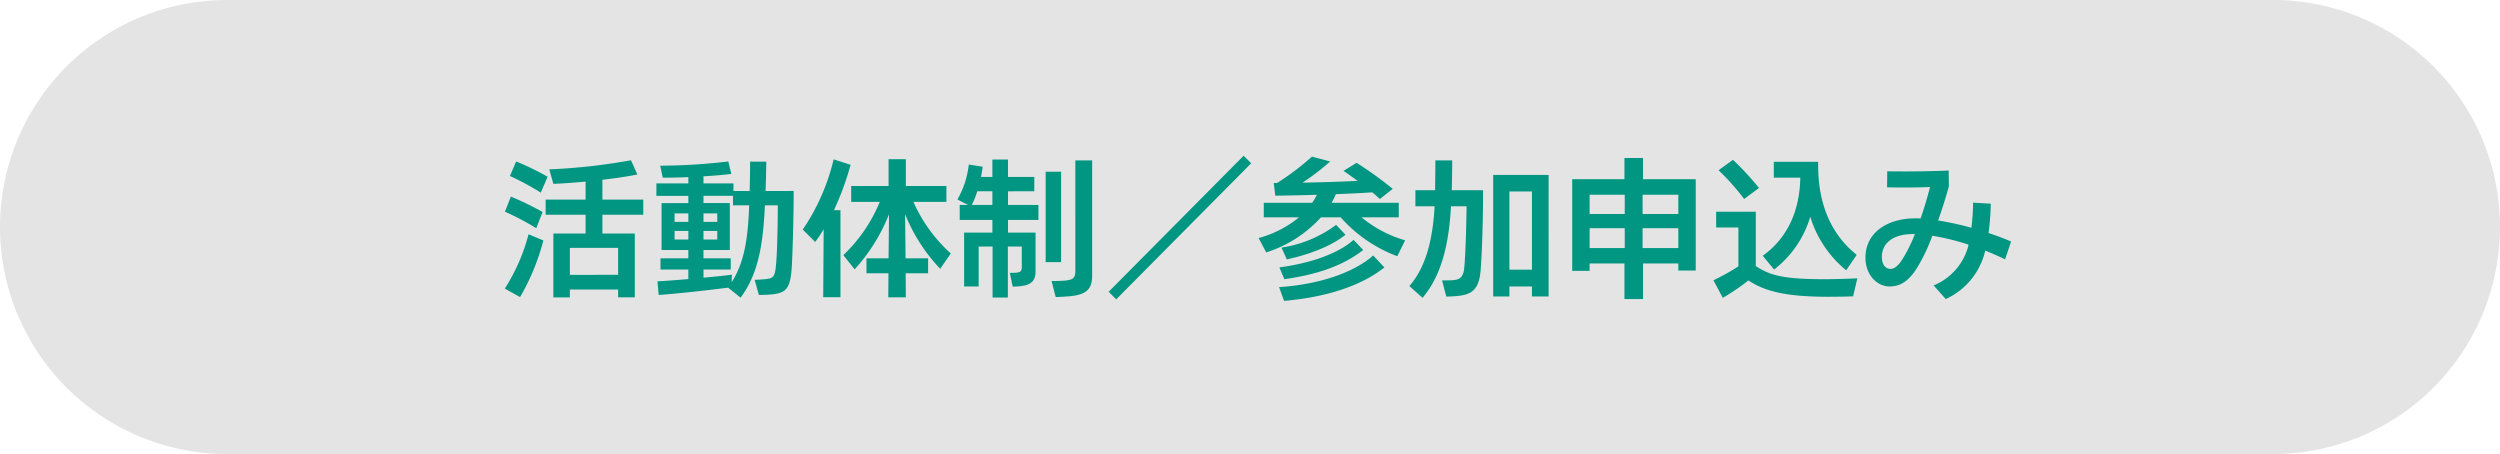
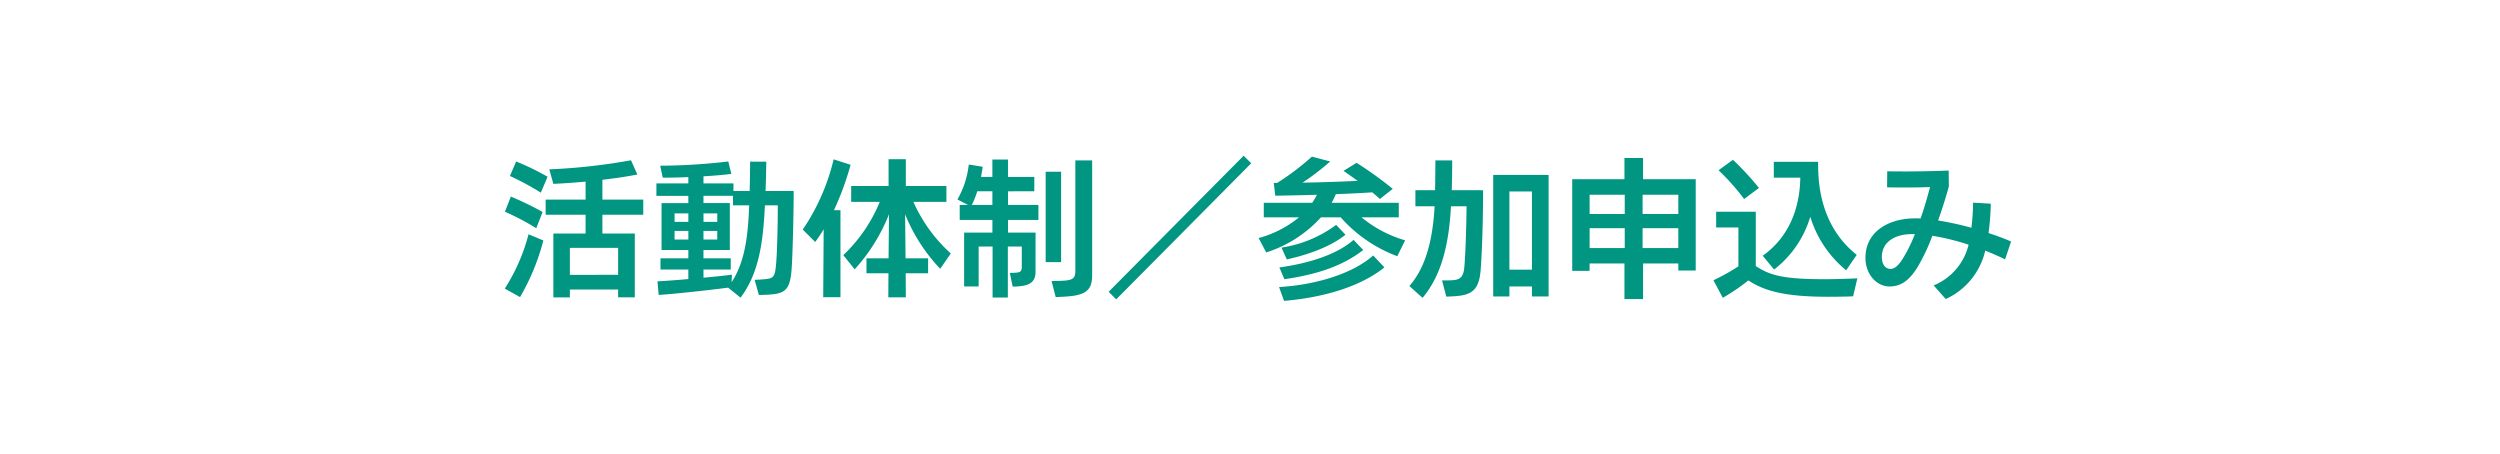
<svg xmlns="http://www.w3.org/2000/svg" width="446" height="81" viewBox="0 0 446 81">
  <g id="グループ_896" data-name="グループ 896" transform="translate(-250 -546)">
-     <path id="パス_9887" data-name="パス 9887" d="M40.5,0h365a40.5,40.5,0,0,1,0,81H40.5a40.5,40.5,0,0,1,0-81Z" transform="translate(250 546)" fill="#e4e4e4" />
    <path id="パス_9890" data-name="パス 9890" d="M-109.242-15.39h-7.29v-3.537c2.322-.27,4.509-.594,6.237-.945l-1.134-2.538a104.907,104.907,0,0,1-14.58,1.62l.729,2.592c1.782-.081,3.78-.216,5.751-.405v3.213h-7.128v2.7h7.128v3.348h-5.751V2.052h2.943V.648h8.613v1.4h2.97V-9.342h-5.778V-12.69h7.29Zm-17.064-4.077a46.74,46.74,0,0,0-5.616-2.727l-1.107,2.592a47.013,47.013,0,0,1,5.508,2.97Zm-.891,6.291a52.2,52.2,0,0,0-5.67-2.754l-1.053,2.7a45.836,45.836,0,0,1,5.589,2.943ZM-131.22,2a40.166,40.166,0,0,0,4.158-10.1l-2.646-1.107A33.584,33.584,0,0,1-133.947.486Zm8.883-3.969V-6.777h8.613v4.806Zm34.911-14.958c.081-1.944.108-3.726.135-5.238H-90.18c0,1.485-.027,3.024-.081,5.238H-93.15v-1.35H-98.5v-1.269c1.836-.108,3.591-.243,4.968-.432l-.54-2.214a108.1,108.1,0,0,1-12.15.756l.459,2.133c1.35,0,2.916-.027,4.563-.108v1.134h-5.7v2.214h5.7v1.3h-4.779V-6.4h4.779v1.485h-4.968v2h4.968v1.7c-2.106.189-4.023.324-5.508.405l.216,2.43c2.862-.189,8.1-.756,12.393-1.3l2.214,1.782c3.267-4.347,4.023-9.774,4.347-16.47h2.295c0,3.456-.108,7.992-.27,10.071-.189,2.511-.378,2.943-1.836,3.078-.7.081-1.539.135-2.025.135l.756,2.7c.7,0,1.7-.027,2.43-.108,2.592-.27,3.24-1.242,3.456-5.157.162-2.97.324-9.288.324-13.284ZM-93.42-2c-1.62.216-3.348.378-5.076.54V-2.916h4.86v-2H-98.5V-6.4h4.7v-8.37h-4.7v-1.3h5.265v1.7h2.889c-.189,5.022-.648,9.936-3.132,13.716Zm-7.776-9.423h-2.457v-1.512h2.457Zm2.7,0v-1.512h2.457v1.512Zm-2.7,1.62v1.539h-2.457V-9.8Zm5.157,1.539H-98.5V-9.8h2.457Zm41.661,2.484a27.292,27.292,0,0,1-6.669-9.207h5.886V-17.82H-62.4V-22.6h-3.078v4.779h-6.669v2.835h5.1a27.443,27.443,0,0,1-6.507,9.5l2.025,2.538a32.33,32.33,0,0,0,6.129-9.828l-.081,7.857h-3.942v2.673H-65.5l-.027,4.293H-62.4l-.027-4.293h4V-4.914h-4.023l-.081-7.884a30.552,30.552,0,0,0,6.264,9.747Zm-20.9-16.794a37.825,37.825,0,0,1-5.508,12.528L-78.57-7.83A25.459,25.459,0,0,0-77.058-10.1l-.081,12.123h3.078V-13.5h-1.161a51.835,51.835,0,0,0,2.97-8.1Zm35.8,5.7V-19.44h-4.7v-3.1h-2.781v3.1h-2.025c.108-.621.216-1.242.3-1.809l-2.484-.4a16.136,16.136,0,0,1-2.025,6.237l1.89.972h-1.485v2.673h5.832V-9.5H-52V.108h2.592V-7.02h2.484v9.1H-44.2v-9.1h2.484v3.672c0,.648-.216.891-.81.972a10.842,10.842,0,0,1-1.323.054l.513,2.457A12.328,12.328,0,0,0-41.769.027c1.728-.216,2.511-.972,2.511-2.565V-9.5h-4.914v-2.268h5.427v-2.673h-5.427v-2.43Zm7.317,14.229c0,1.134-.351,1.512-1.566,1.674-.7.081-1.782.108-2.673.108L-35.667,2c.729-.027,1.944-.081,2.862-.189,2.673-.324,3.645-1.3,3.645-3.645V-22.383h-3Zm-5.292-17.712V-4.239h2.754V-20.358Zm-13.176,5.913a15.2,15.2,0,0,0,.972-2.43h2.7v2.43ZM-.783-21.87l-1.35-1.35L-26.217,1.053l1.35,1.35Zm26.325,9.639v-2.592H13.554a13.49,13.49,0,0,0,.756-1.539c2.241-.081,4.482-.189,6.507-.324.486.4.945.81,1.35,1.188l2.3-1.809a66.037,66.037,0,0,0-6.453-4.644L15.687-20.52c.783.54,1.647,1.161,2.511,1.782-3.1.162-6.615.27-9.828.324a44.882,44.882,0,0,0,4.941-3.78l-3.267-.864a45.133,45.133,0,0,1-6.21,4.7H3.24l.27,2.268c2.133-.027,4.725-.081,7.425-.162a10.98,10.98,0,0,1-.837,1.431H1.458v2.592H7.749A19.32,19.32,0,0,1,.54-8.532L1.89-5.967a22.274,22.274,0,0,0,9.774-6.264h3.51a25.243,25.243,0,0,0,10.1,6.939l1.4-2.835a21.64,21.64,0,0,1-7.776-4.1Zm-11.178,1.35a21.757,21.757,0,0,1-9.747,4.05l.945,2.106c3.969-.864,7.884-2.322,10.476-4.4ZM5.13-1.188C10.908-2.025,15.471-3.51,19.2-6.4L17.469-8.208C14.8-5.805,9.909-4.05,4.239-3.294ZM5.076,2.673c7.4-.621,13.8-2.673,17.9-5.967l-2-2.133C17.55-2.349,11.178-.216,4.185.216ZM34.992-17.064c.054-1.755.081-3.915.081-5.319h-3c0,1.4-.027,3.591-.054,5.319h-3.51V-14.2h3.429C31.617-8.586,30.51-3.483,27.432.027l2.349,2.106C33.291-2,34.506-7.776,34.857-14.2h2.781c-.054,4.212-.189,8.127-.378,10.584-.135,1.836-.567,2.457-1.971,2.592-.594.054-1.431.054-2.025.054l.756,2.889c.7-.027,1.566-.054,2.16-.135,2.511-.27,3.7-1.242,3.969-4.617.243-3.159.432-8.748.432-14.229Zm17.28-2.727H42.39V1.89h2.889V.108H49.3V1.89h2.97Zm-6.993,2.943H49.3V-2.889H45.279ZM69.12-22.815H65.8v3.78H56.484V-2.673h3.1V-4H65.8V2.349H69.12V-4h6.291v1.269h3.105V-19.035h-9.4Zm-3.267,9.99H59.589v-3.429h6.264Zm3.186,0v-3.429h6.372v3.429Zm-3.186,2.538V-6.75H59.589v-3.537Zm3.186,0h6.372V-6.75H69.039ZM89.8-17.469a50.036,50.036,0,0,0-4.644-5.022l-2.565,1.863a41.221,41.221,0,0,1,4.563,5.13Zm9.153,5.13a19.781,19.781,0,0,0,6.4,9.558l1.89-2.754c-4.536-3.591-6.885-9.018-6.885-15.957v-.648H92.448V-19.3h4.725c-.108,6.021-2.349,10.8-6.7,13.932L92.5-2.916A18.55,18.55,0,0,0,98.955-12.339Zm2.727,11.151c-7.371,0-9.855-.621-12.447-2.349V-13.23H82.161v2.808H86.13v6.939A38.42,38.42,0,0,1,81.675-1l1.674,3.132A37.419,37.419,0,0,0,87.912-.972c2.835,1.863,6.426,2.916,14.256,2.916,1.539,0,3.375-.027,4.428-.081l.756-3.213C105.921-1.269,102.951-1.188,101.682-1.188Zm33.1-6.723c-1.161-.513-2.538-1.026-4.023-1.512a46.29,46.29,0,0,0,.4-5.238l-3.159-.189a38.945,38.945,0,0,1-.3,4.482,55.994,55.994,0,0,0-5.94-1.3c.81-2.268,1.485-4.482,1.917-6.075l-.027-2.835c-1.674.081-4.941.162-7.4.162-1.215,0-2.457,0-3.564-.027l-.027,2.862c1.053.027,2.241.027,3.483.027,1.512,0,3.051-.027,4.185-.081-.486,1.809-1.026,3.726-1.7,5.616-.324-.027-.648-.027-.945-.027-4.914,0-8.883,2.484-8.883,7.02,0,3.078,2.079,5.13,4.293,5.13,2.349,0,3.807-1.458,5.13-3.672a33.223,33.223,0,0,0,2.511-5.373A42.419,42.419,0,0,1,127.2-7.344,10.494,10.494,0,0,1,120.96-.081l2.16,2.43a12.579,12.579,0,0,0,7.047-8.64c1.269.513,2.457,1.026,3.537,1.566Zm-19.6,3.483c-.567.783-1.161,1.4-1.917,1.4-.864,0-1.539-.729-1.539-2.133,0-2.619,2.241-4.077,5.427-4.077h.459A25.333,25.333,0,0,1,115.182-4.428Z" transform="translate(474 597)" fill="#009682" />
  </g>
</svg>